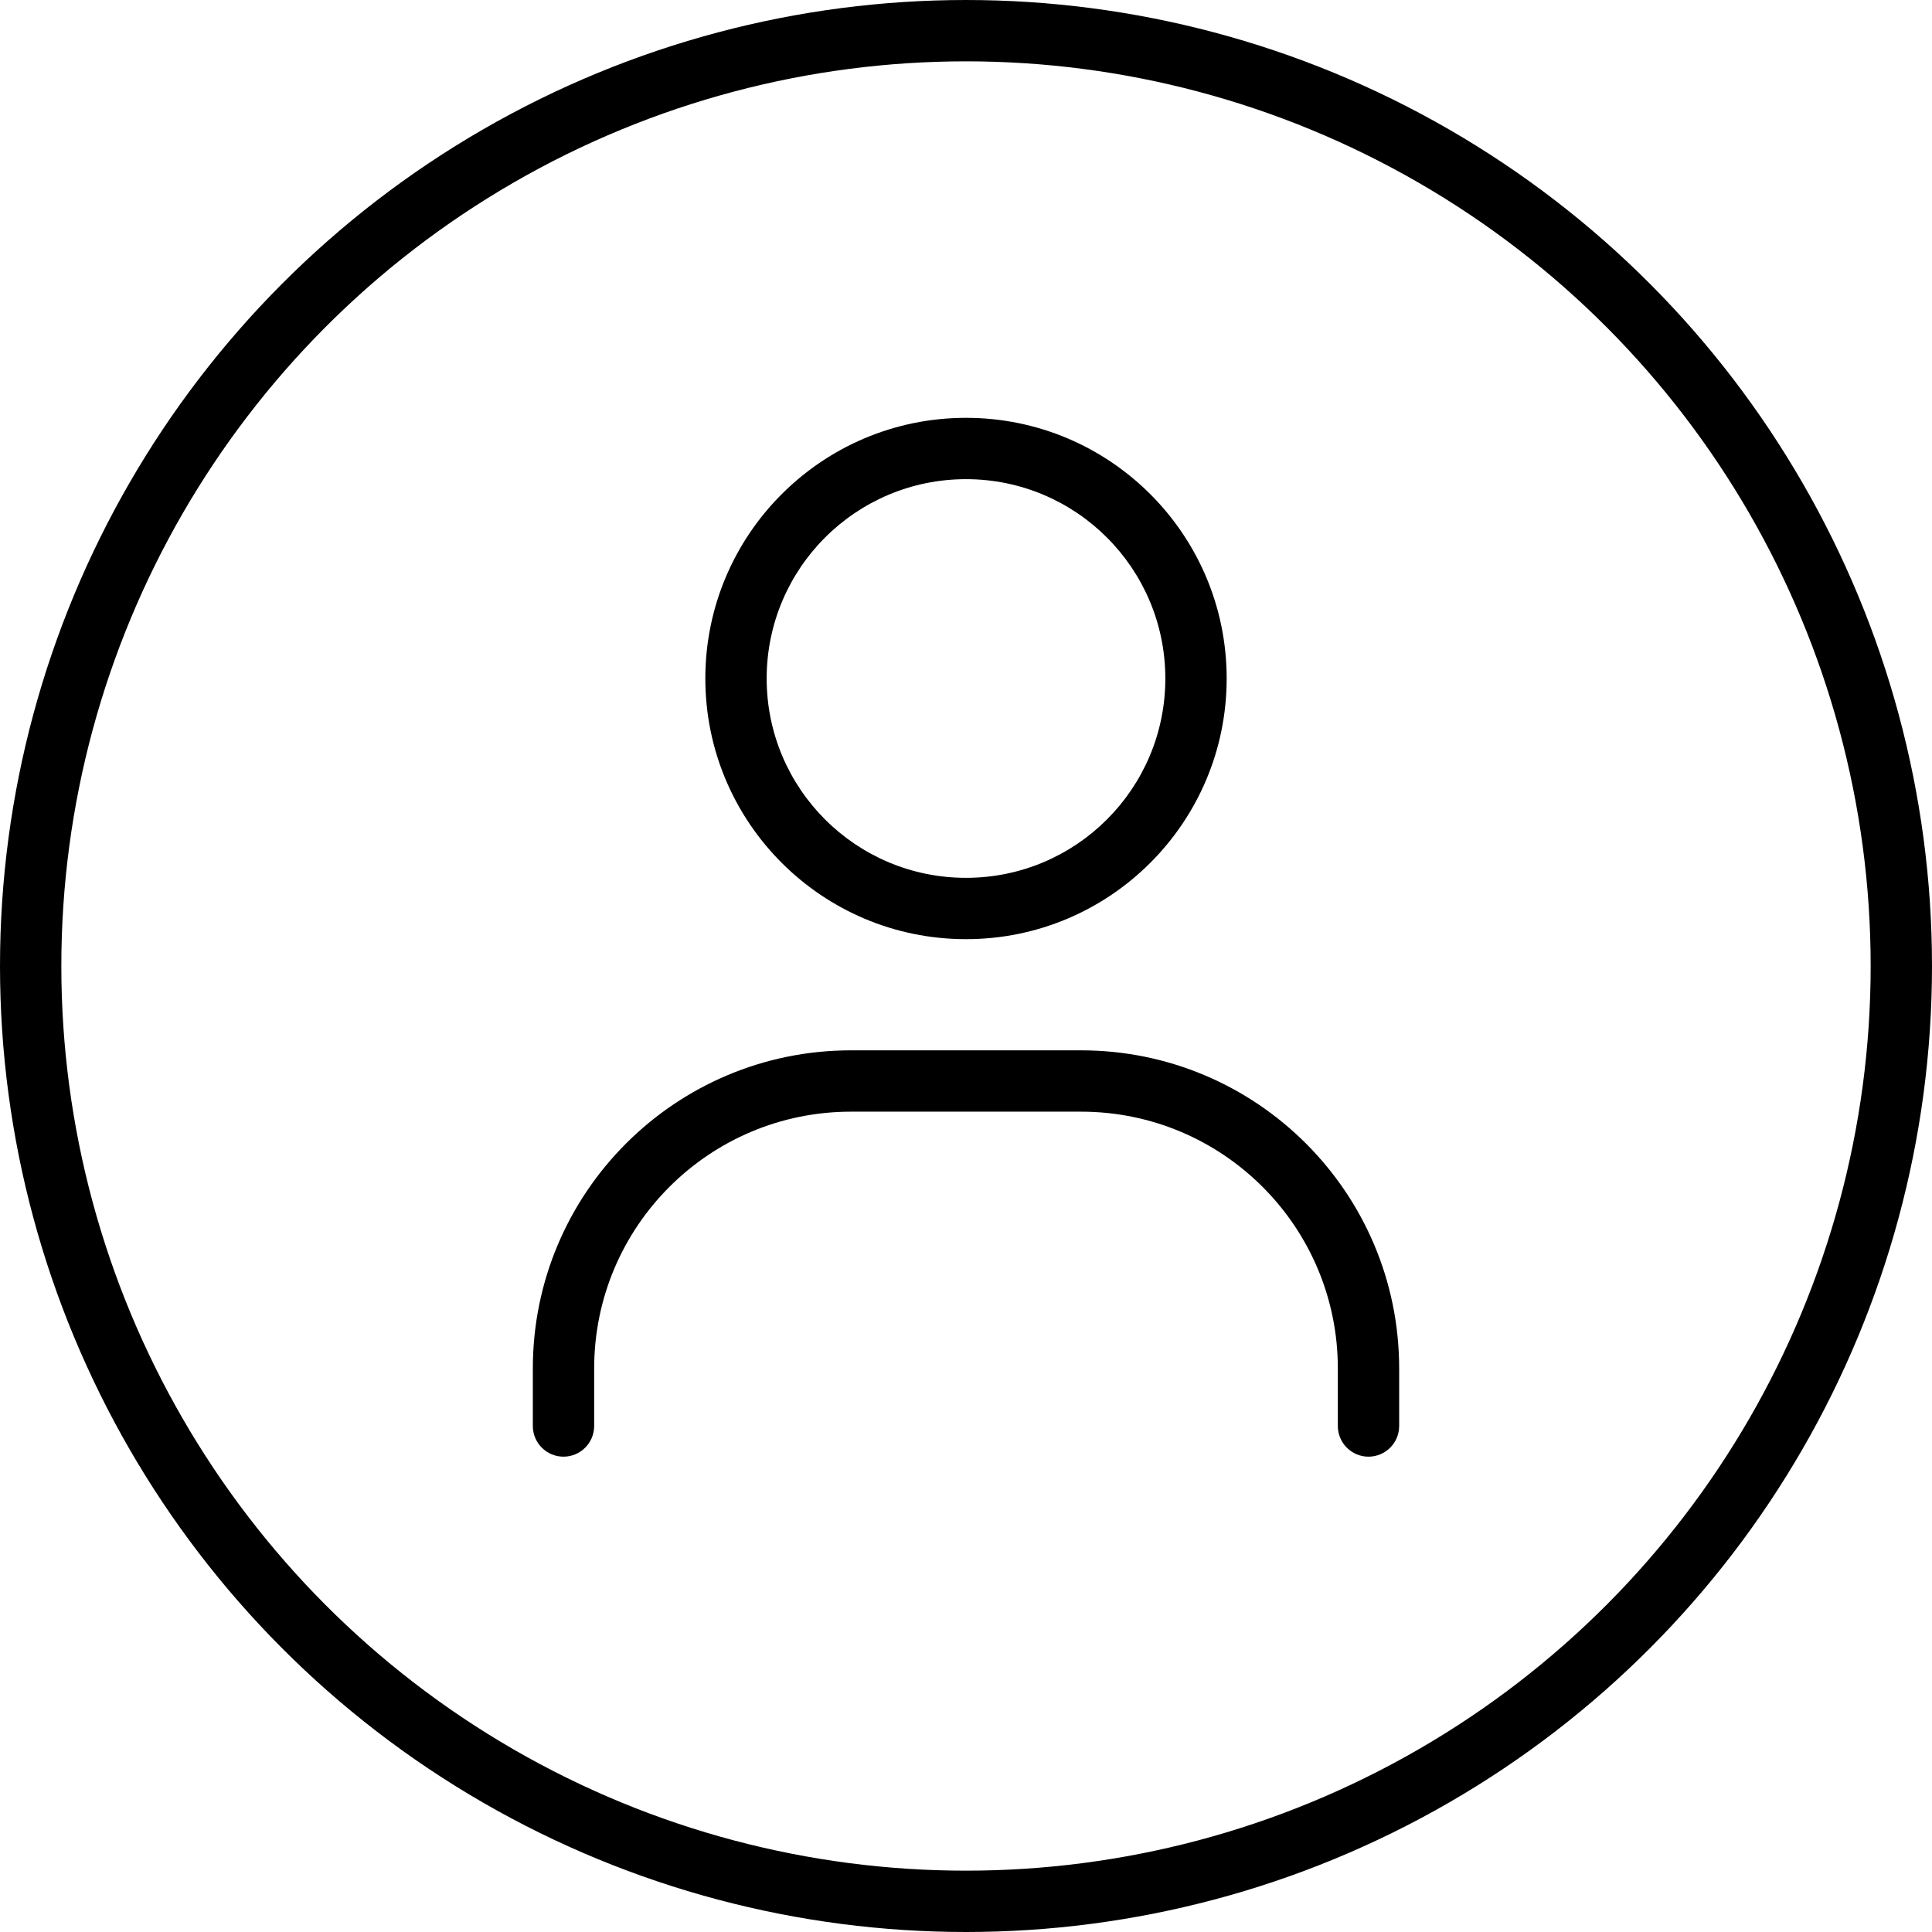
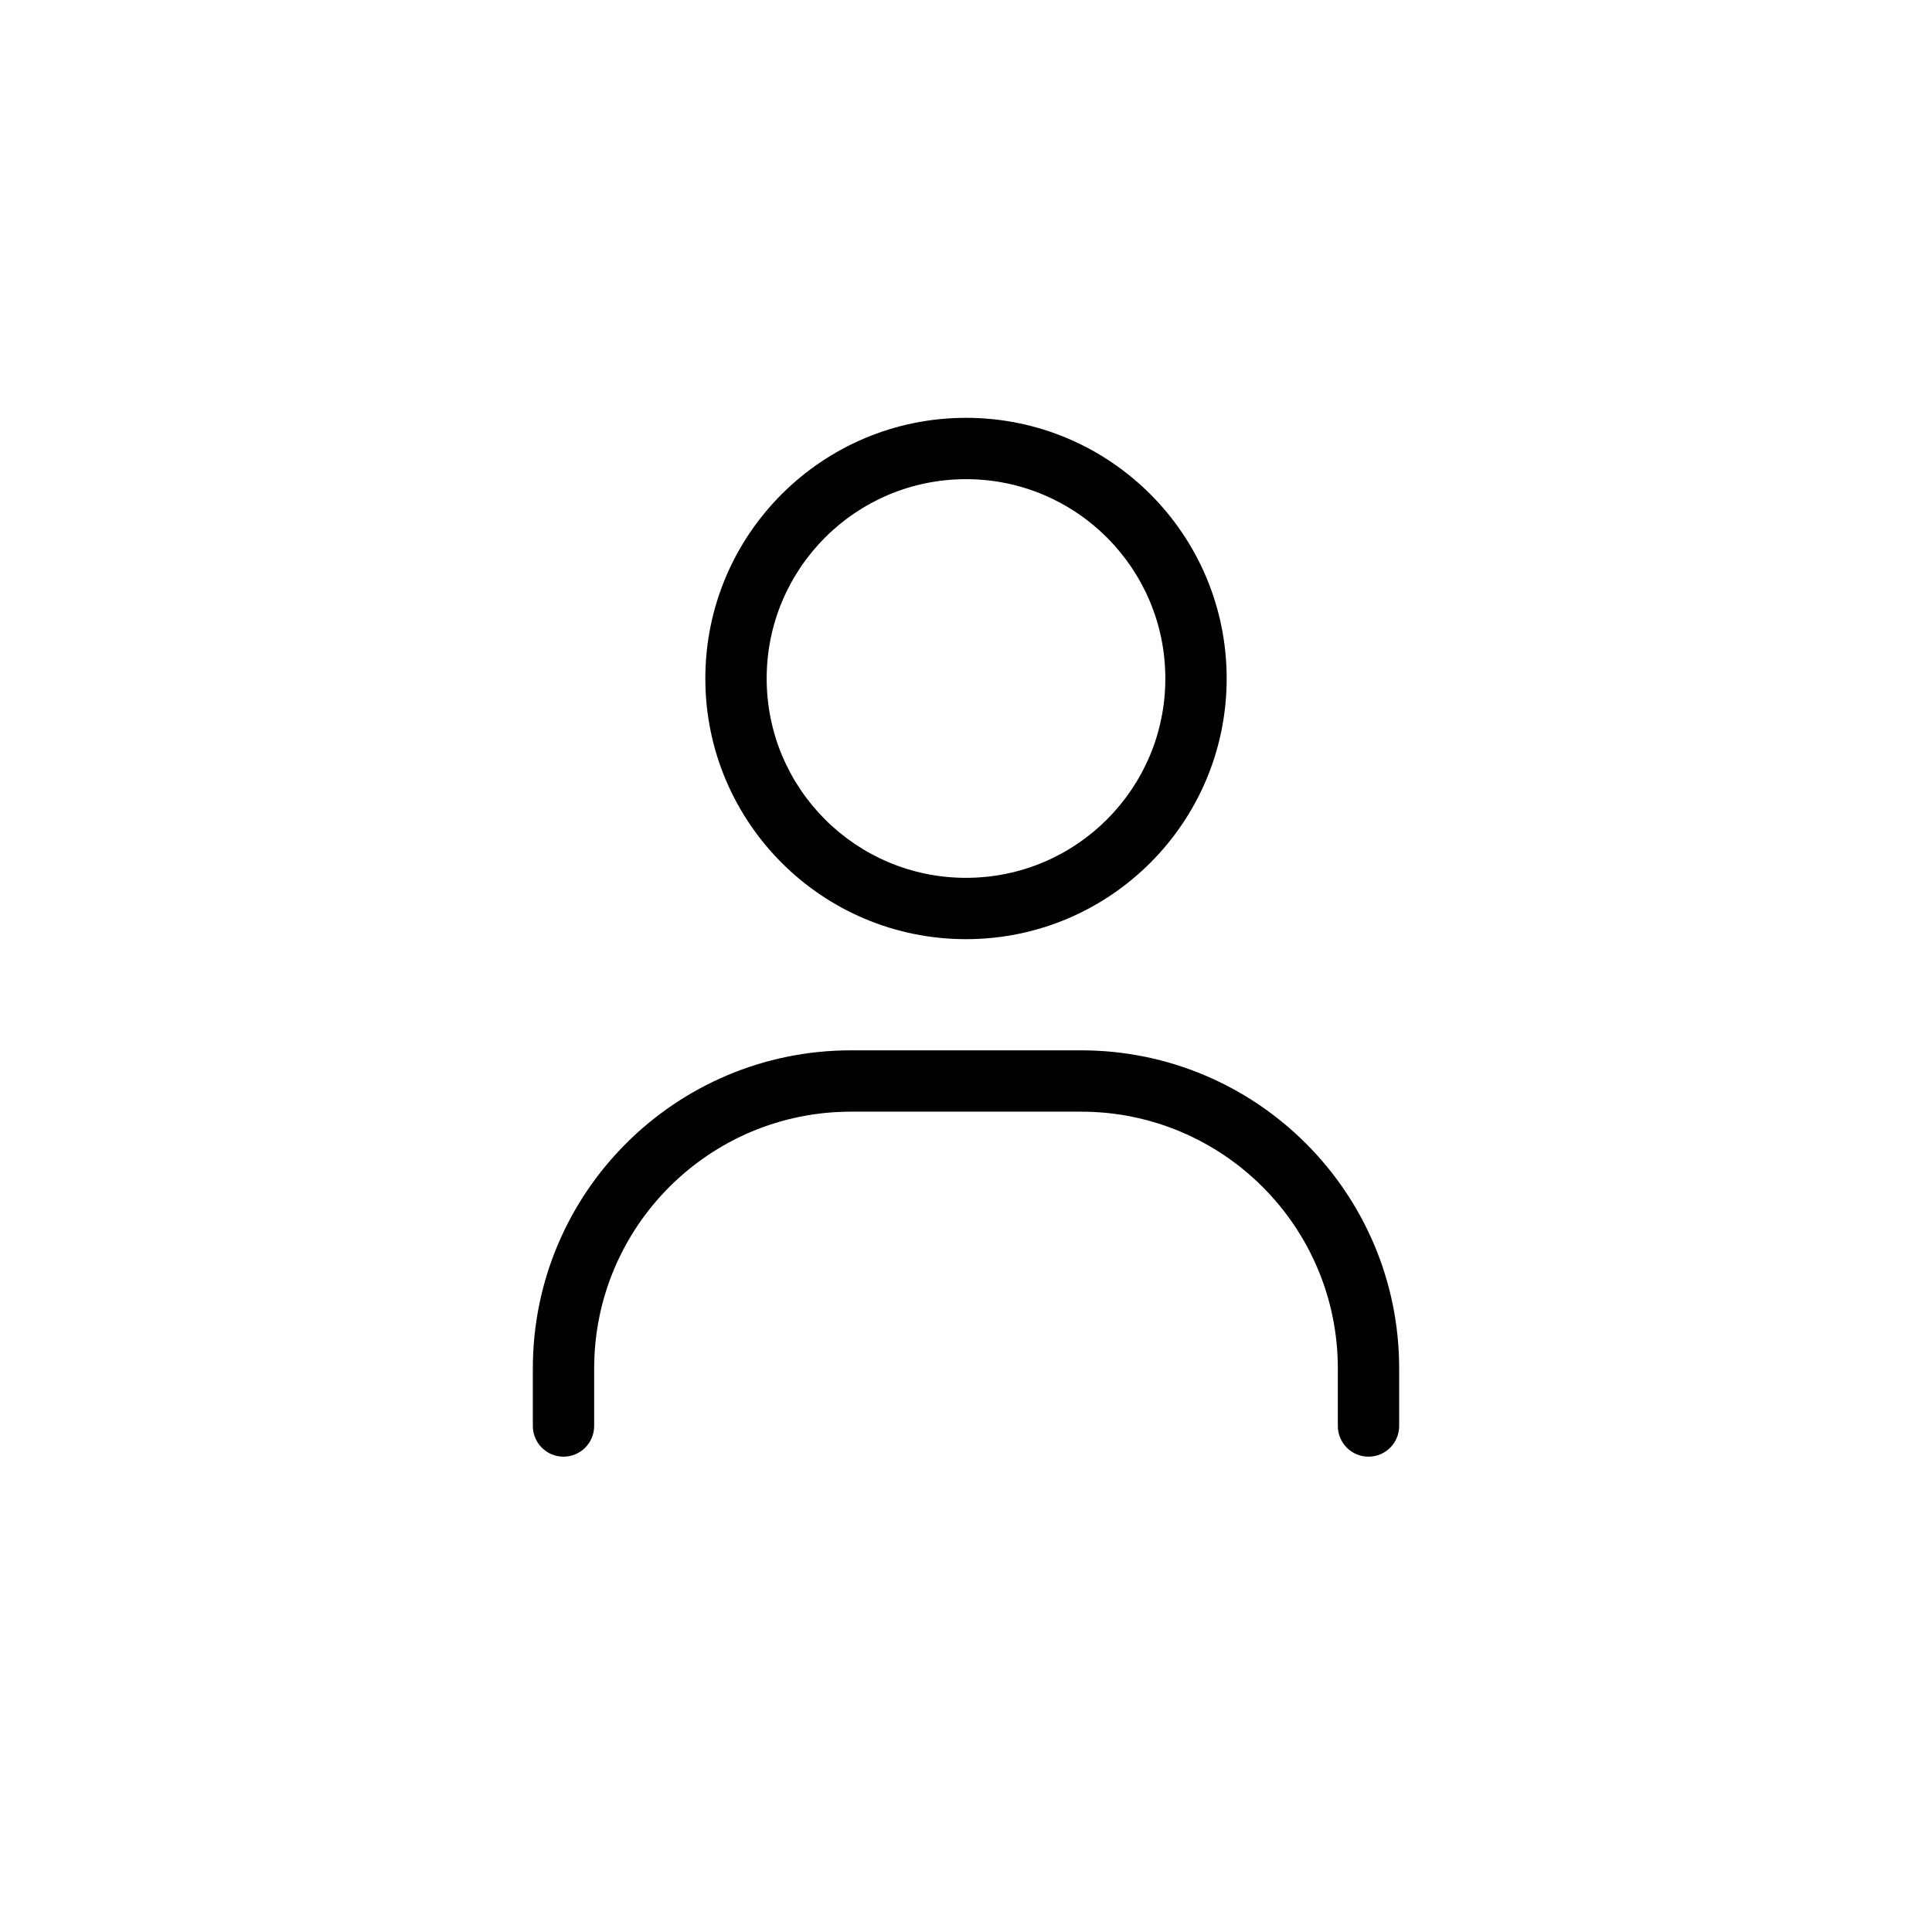
<svg xmlns="http://www.w3.org/2000/svg" width="63" height="63" viewBox="0 0 63 63" fill="none">
  <path d="M17.375 46.5C17.375 47.052 17.823 47.5 18.375 47.5C18.927 47.5 19.375 47.052 19.375 46.5H17.375ZM43.625 46.5C43.625 47.052 44.073 47.5 44.625 47.5C45.177 47.5 45.625 47.052 45.625 46.5H43.625ZM19.375 46.5V44.625H17.375V46.5H19.375ZM27.75 36.25H35.25V34.25H27.75V36.25ZM43.625 44.625V46.5H45.625V44.625H43.625ZM38 22.125C38 25.715 35.09 28.625 31.5 28.625V30.625C36.194 30.625 40 26.819 40 22.125H38ZM31.5 28.625C27.91 28.625 25 25.715 25 22.125H23C23 26.819 26.806 30.625 31.5 30.625V28.625ZM25 22.125C25 18.535 27.91 15.625 31.5 15.625V13.625C26.806 13.625 23 17.431 23 22.125H25ZM31.5 15.625C35.09 15.625 38 18.535 38 22.125H40C40 17.431 36.194 13.625 31.5 13.625V15.625ZM35.25 36.25C39.875 36.25 43.625 40 43.625 44.625H45.625C45.625 38.895 40.98 34.25 35.25 34.25V36.25ZM19.375 44.625C19.375 40 23.125 36.25 27.75 36.25V34.25C22.02 34.25 17.375 38.895 17.375 44.625H19.375Z" fill="black" />
-   <circle cx="31.5" cy="31.5" r="30.5" stroke="black" stroke-width="2" />
</svg>